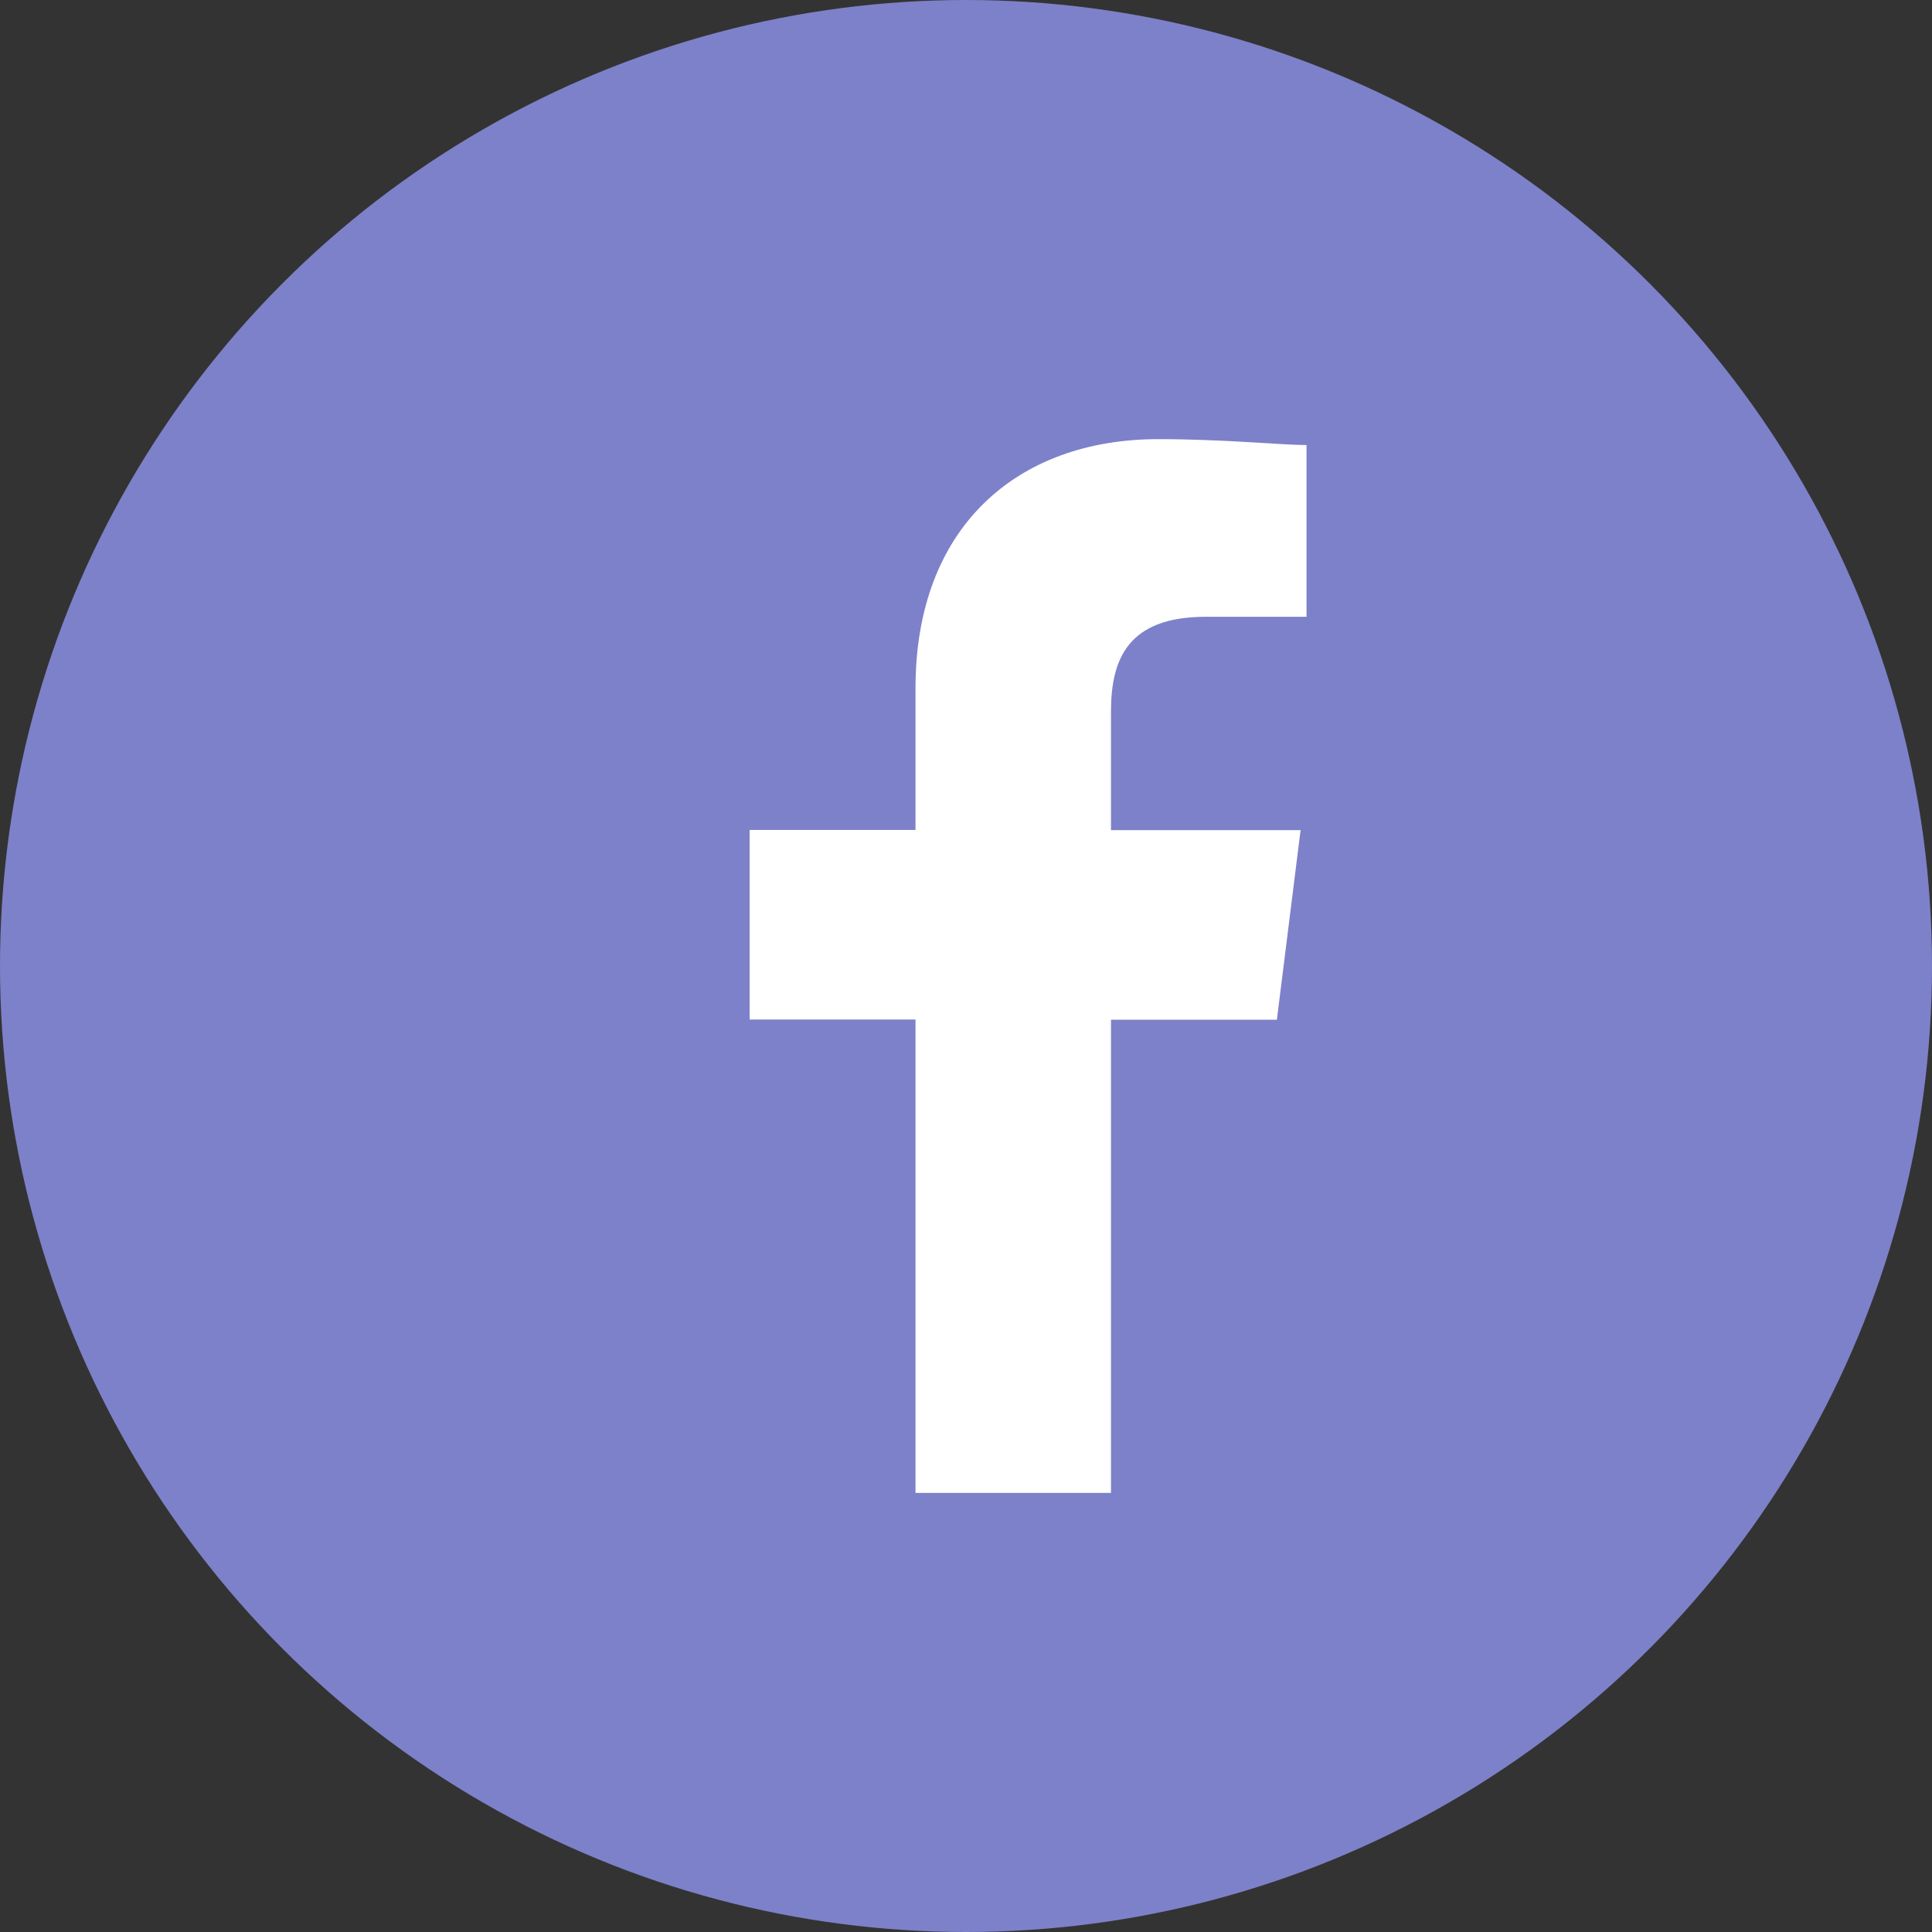
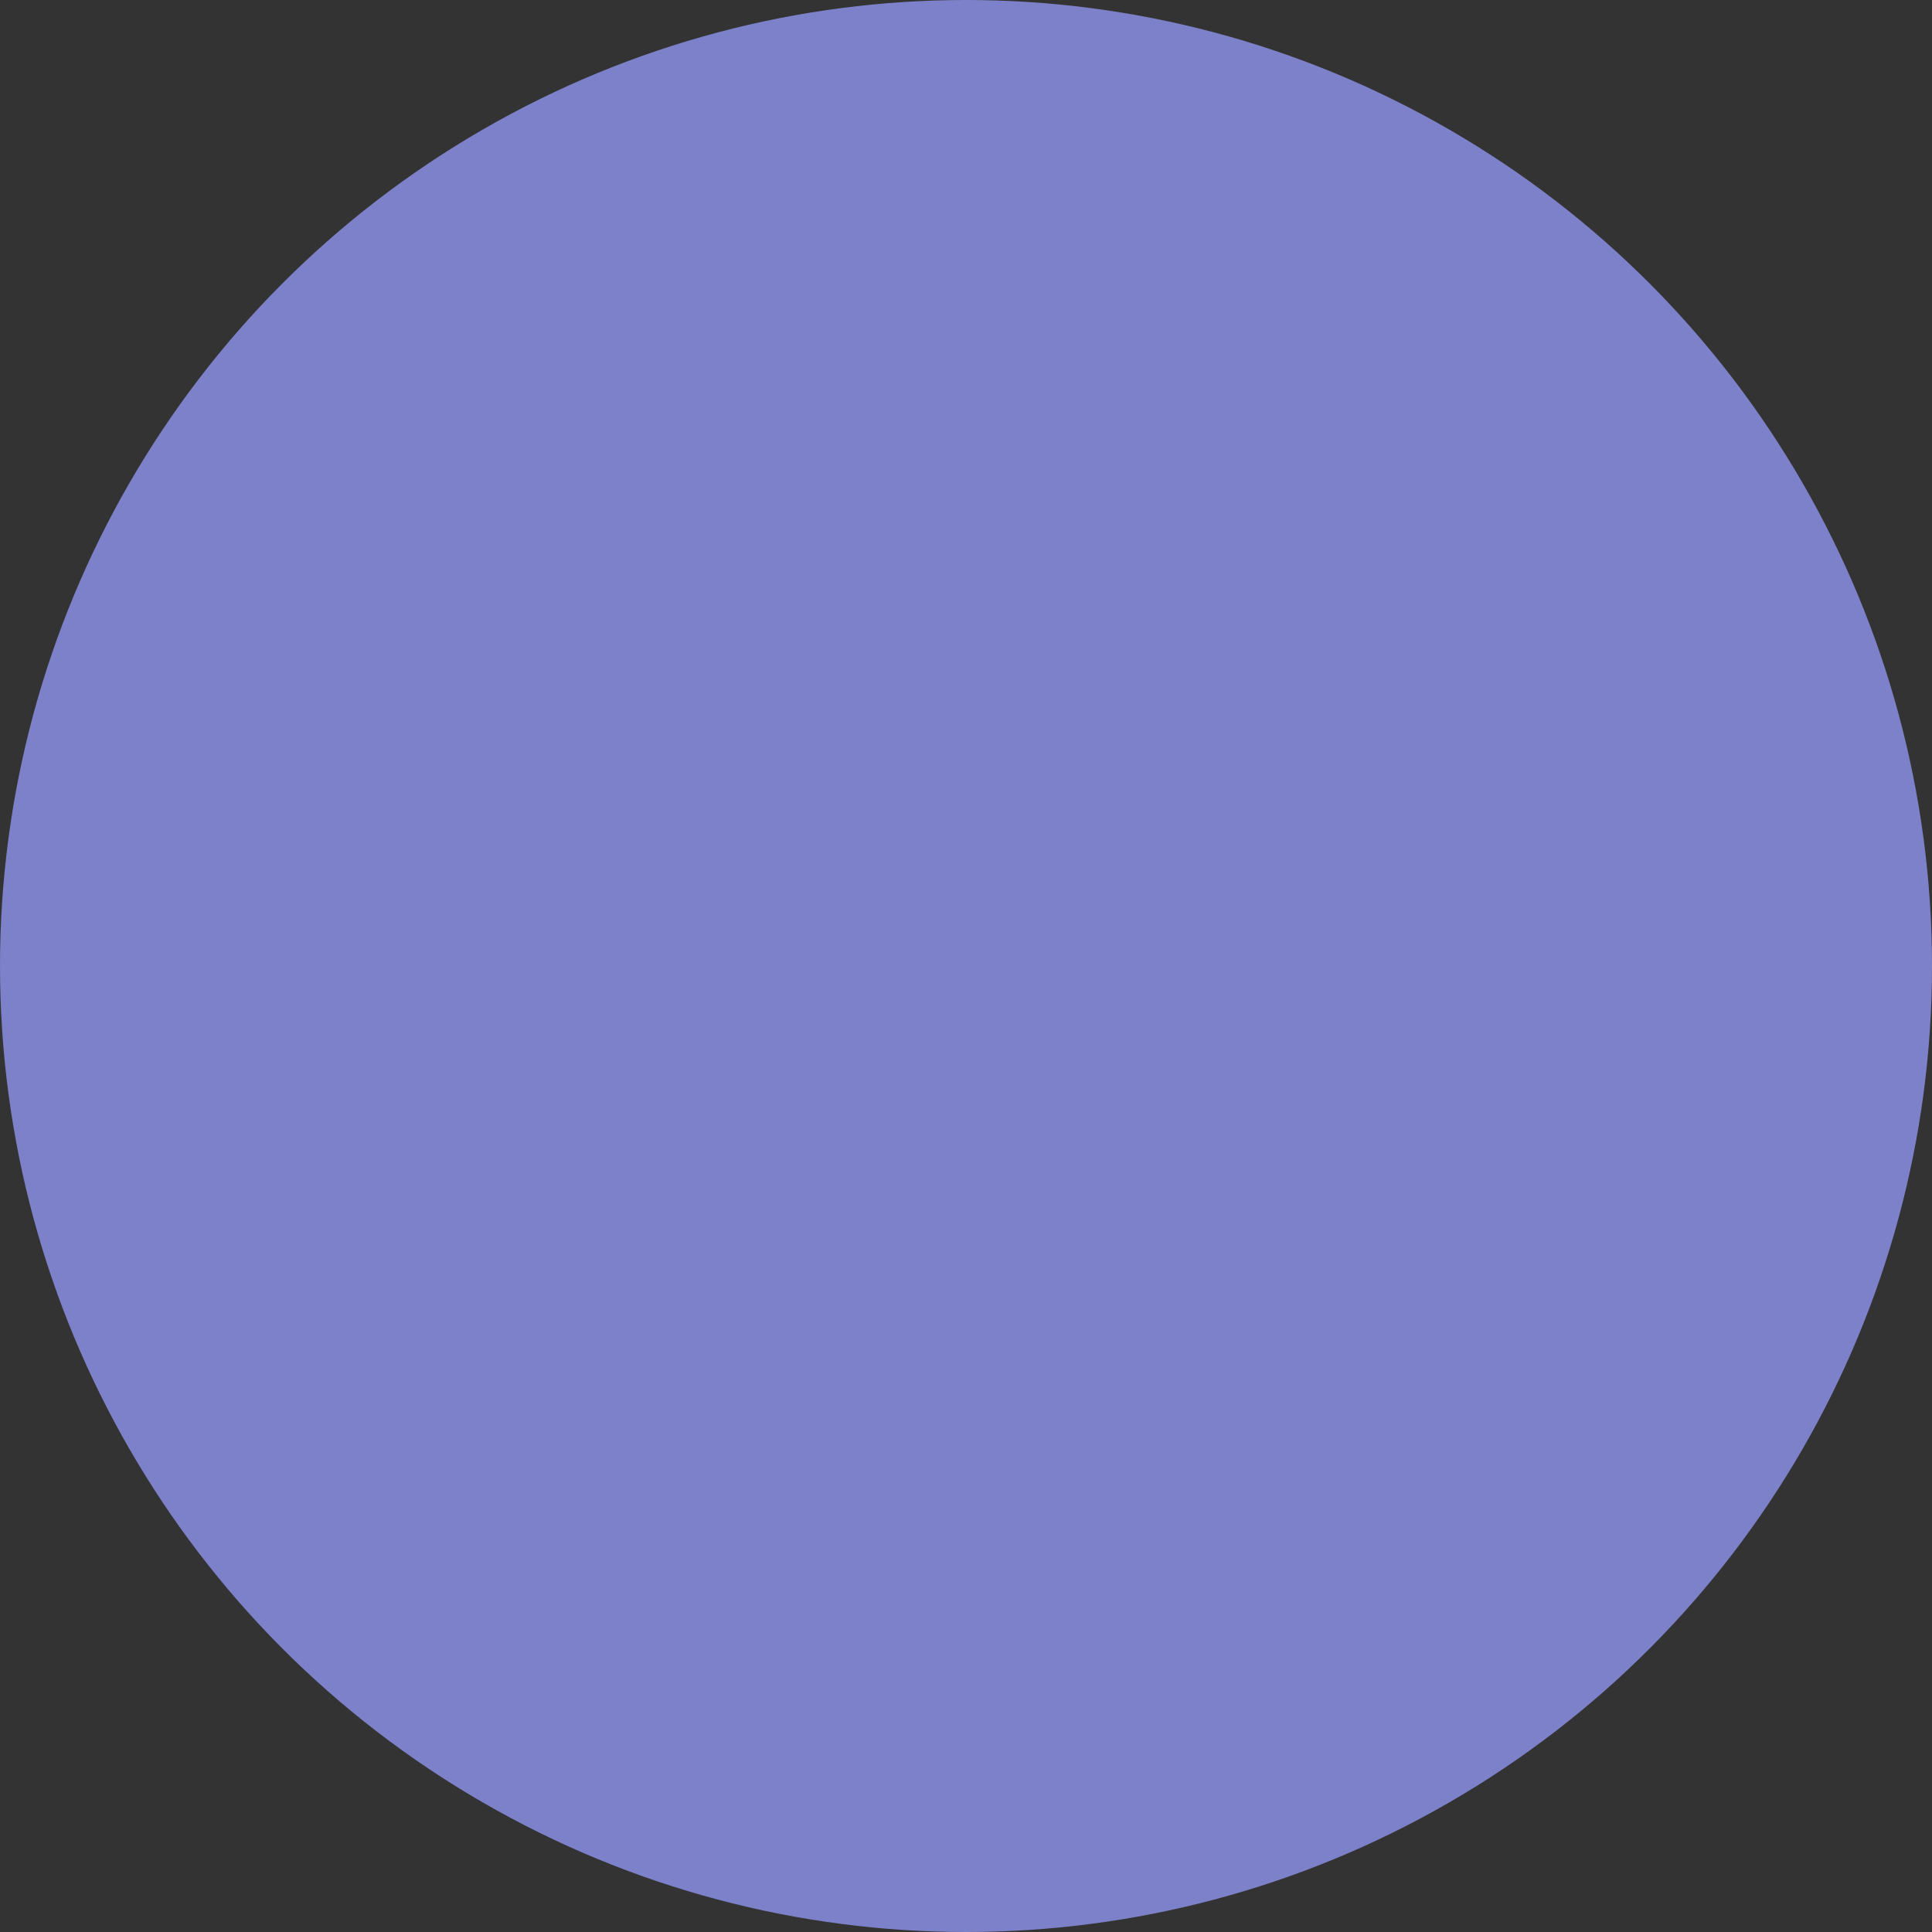
<svg xmlns="http://www.w3.org/2000/svg" width="44" height="44" viewBox="0 0 44 44">
  <rect x="0" y="0" width="44" height="44" fill="#333333" stroke="none" />
  <defs>
    <clipPath id="clip-path">
-       <rect width="24" height="24" fill="none" />
-     </clipPath>
+       </clipPath>
  </defs>
  <g id="footer_fb" transform="translate(-1094 -179)">
    <circle id="Elipse_62" data-name="Elipse 62" cx="22" cy="22" r="22" transform="translate(1094 179)" fill="#7d81c9" />
    <g id="facebook" transform="translate(1105 189)" clip-path="url(#clip-path)">
      <rect id="Rectángulo_392" data-name="Rectángulo 392" width="24" height="24" transform="translate(0 0)" fill="none" />
-       <path id="Trazado_1" data-name="Trazado 1" d="M88.23,24.286V13.223h3.778l.54-4.318H88.23v-2.7c0-1.214.4-2.159,2.159-2.159h2.294V.135C92.143.135,90.794,0,89.31,0c-3.238,0-5.532,2.024-5.532,5.667V8.9H80v4.318h3.778V24.286Z" transform="translate(-73.928 0.001)" fill="#fff" fill-rule="evenodd" />
    </g>
  </g>
</svg>